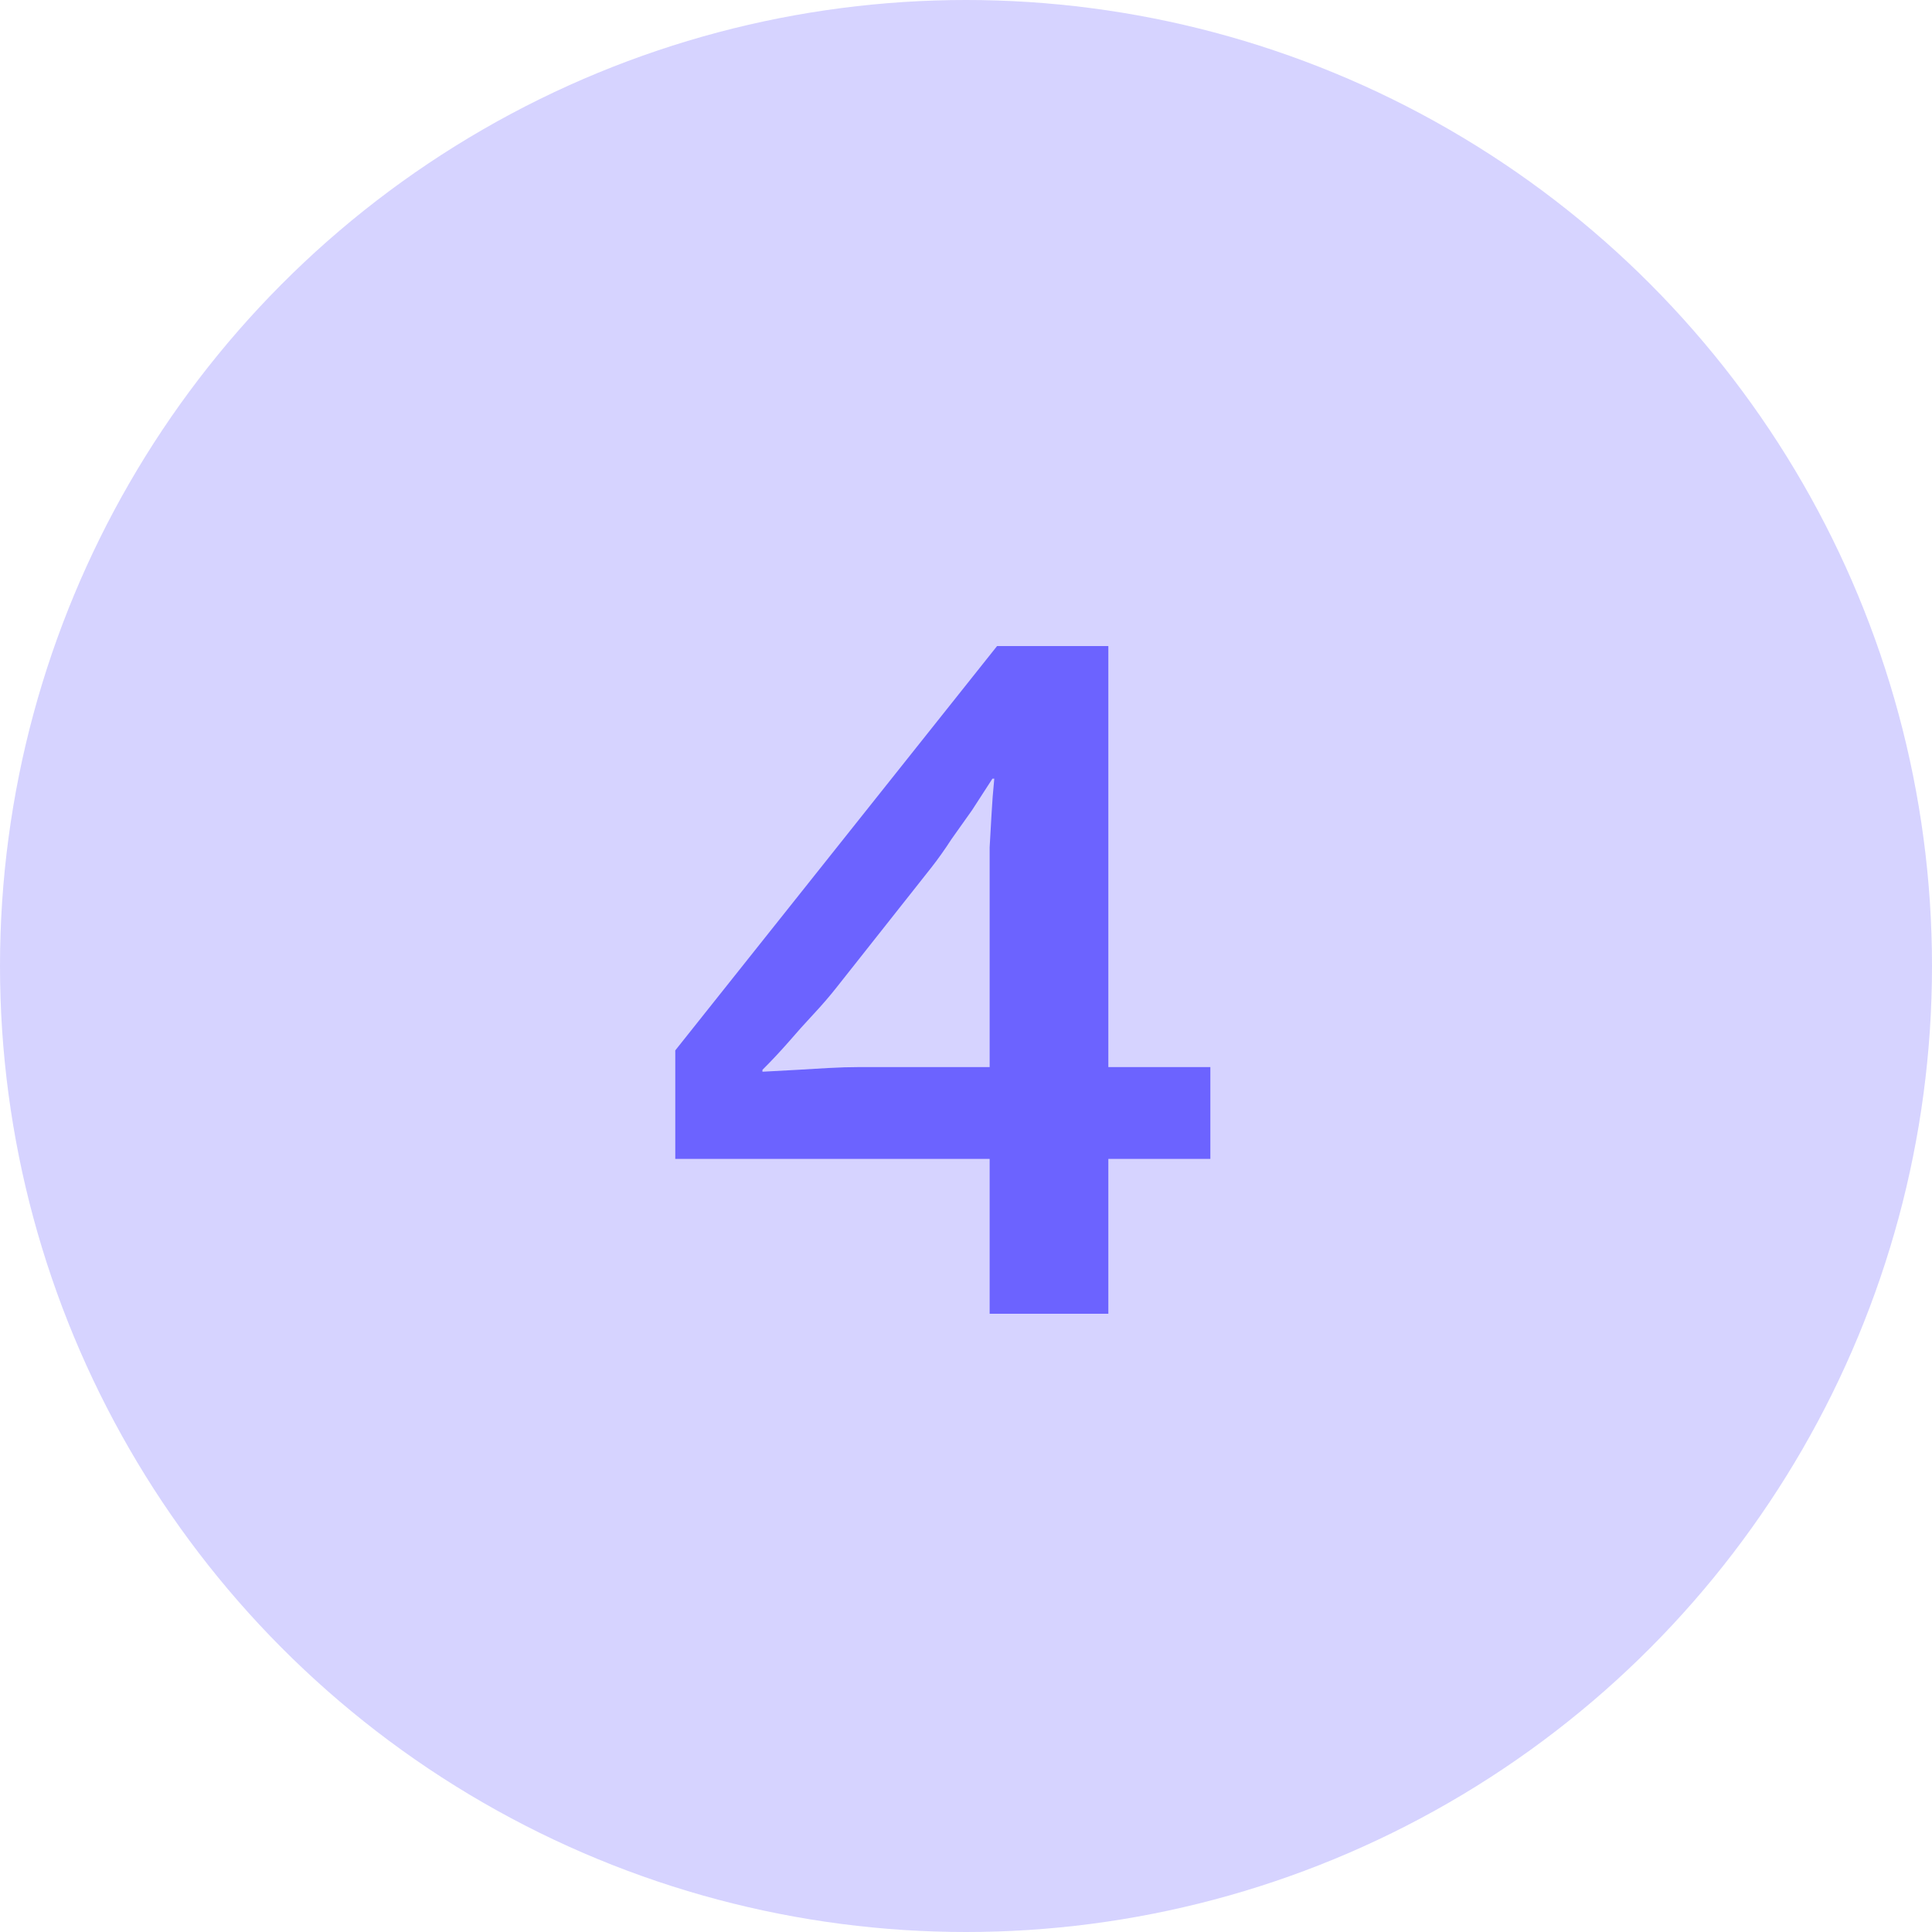
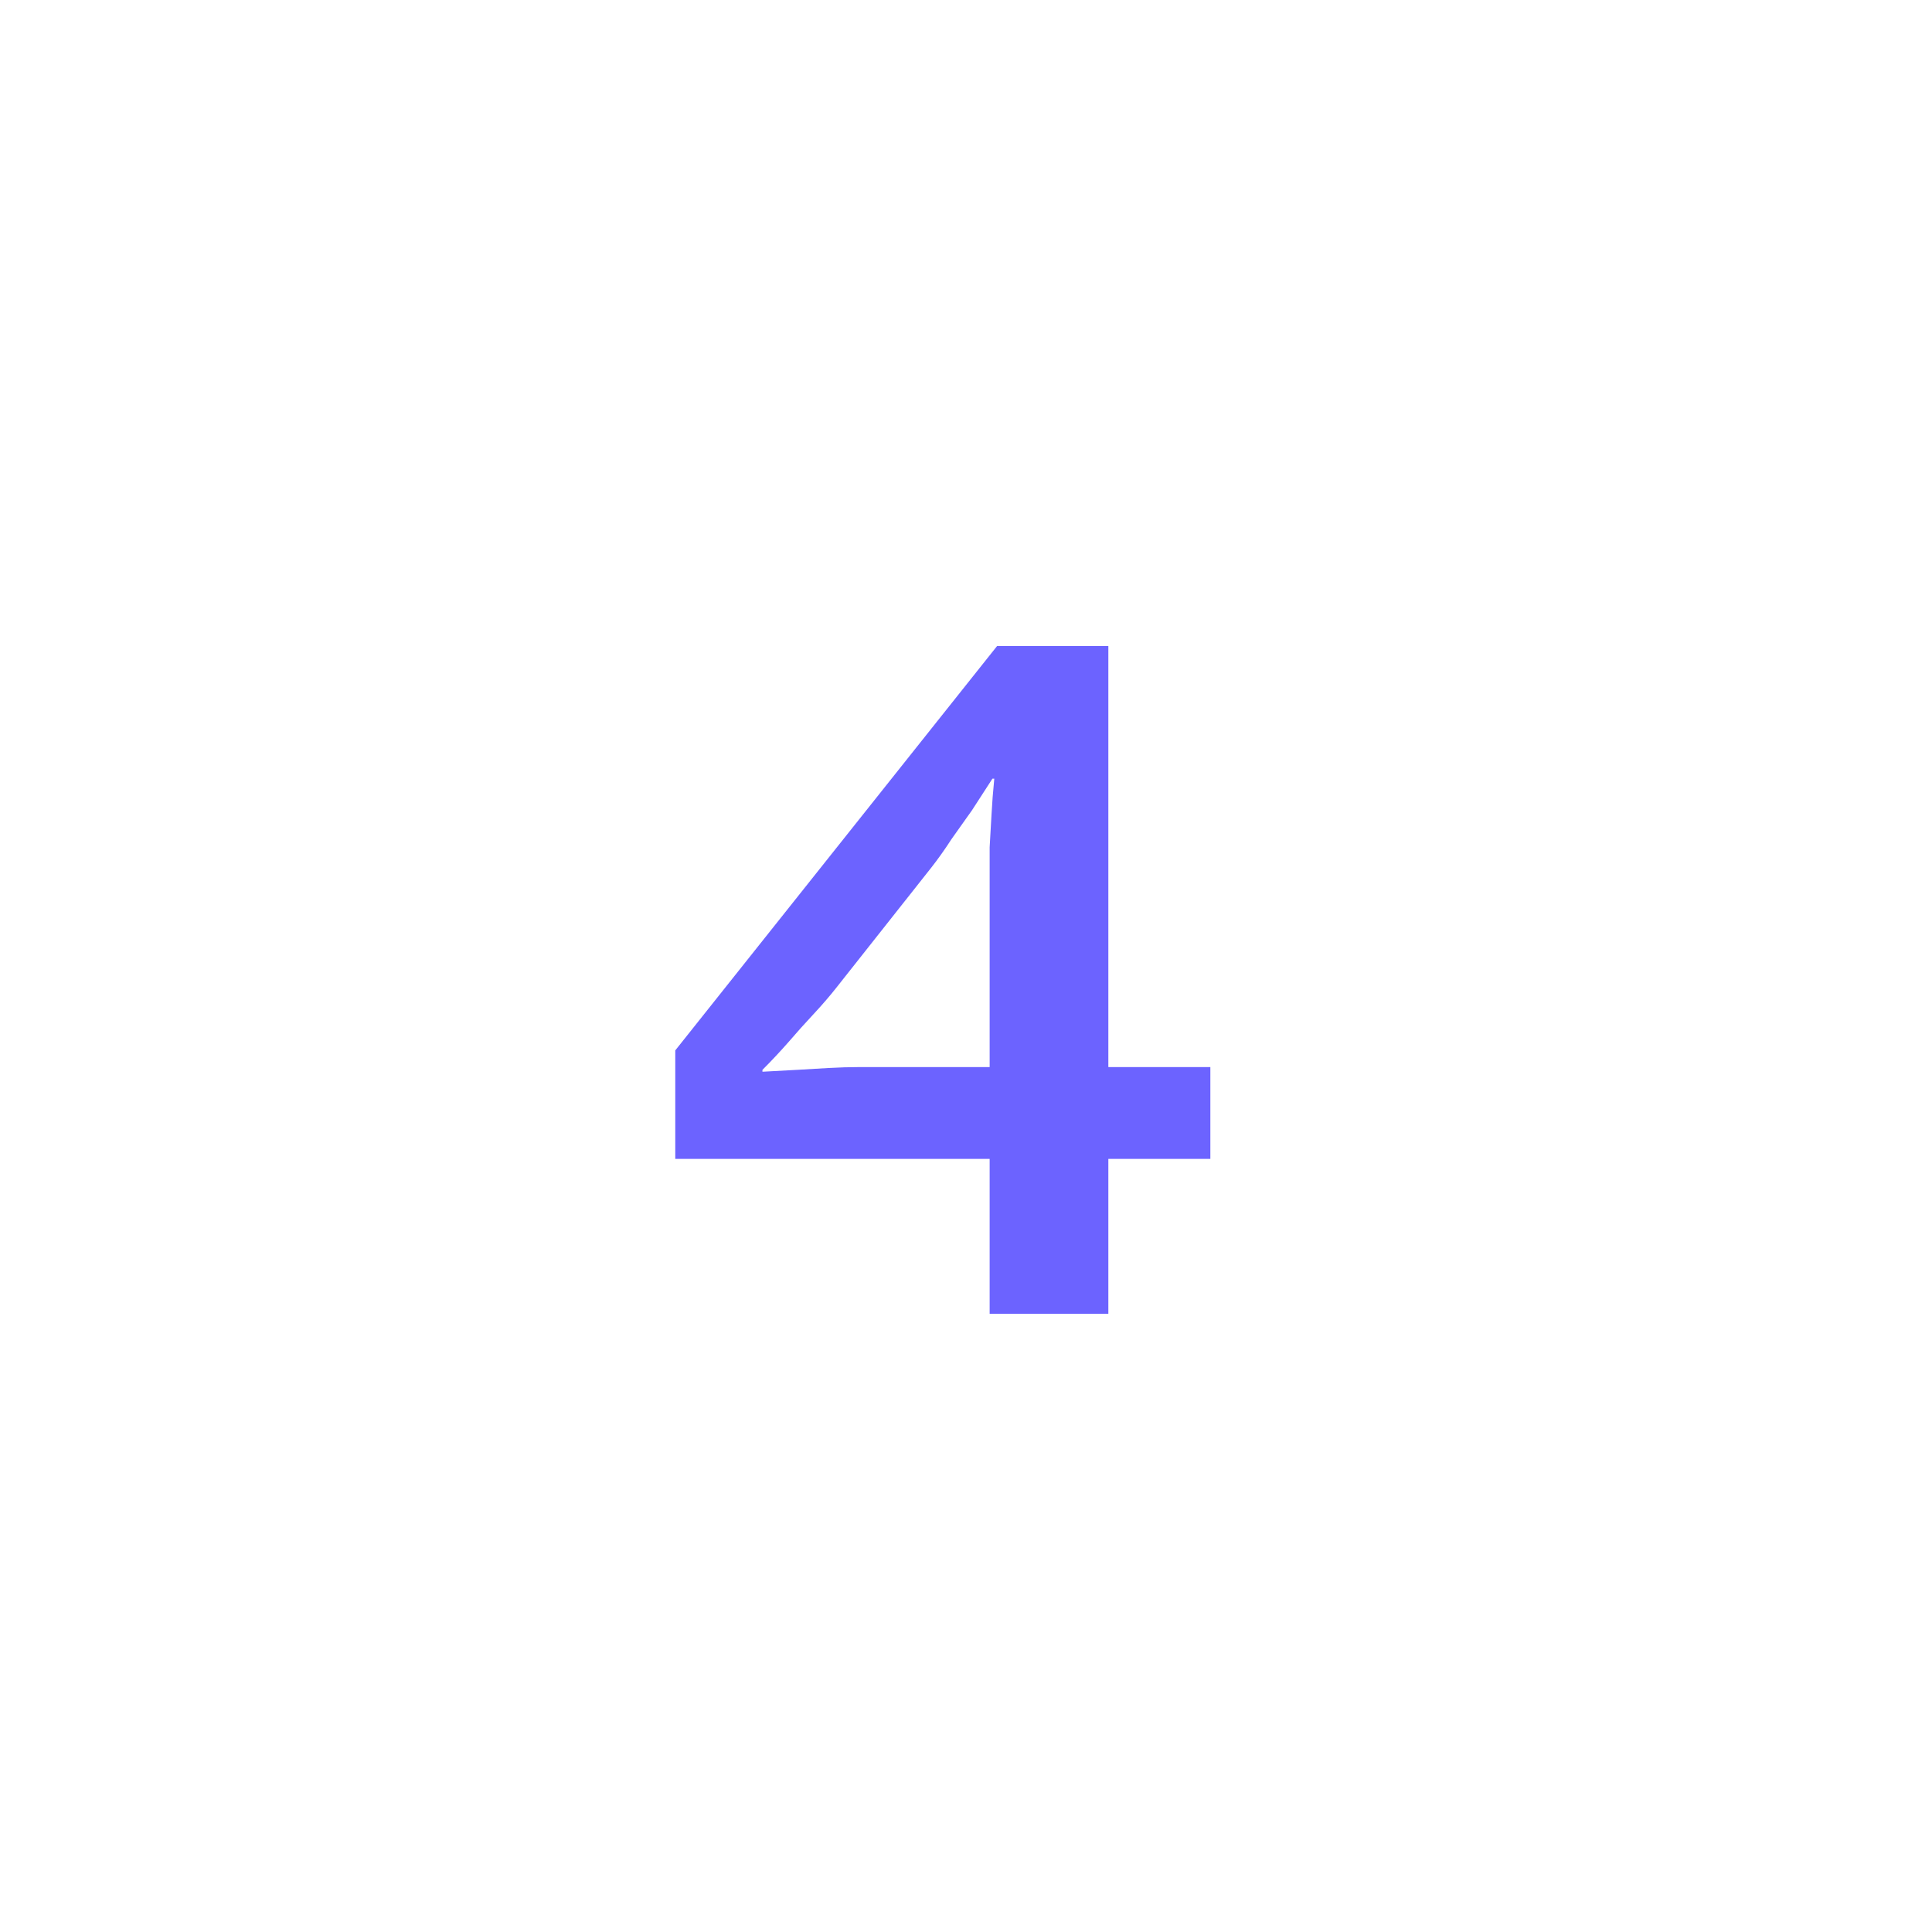
<svg xmlns="http://www.w3.org/2000/svg" width="50" height="50" viewBox="0 0 50 50" fill="none">
-   <circle cx="25" cy="25" r="25" fill="#6C63FF" fill-opacity="0.28" />
  <path d="M25.612 29.992H17.476V27.184L25.804 16.72H28.684V27.616H31.324V29.992H28.684V34H25.612V29.992ZM19.732 27.736C20.036 27.72 20.332 27.704 20.62 27.688C20.876 27.672 21.148 27.656 21.436 27.64C21.724 27.624 21.988 27.616 22.228 27.616H25.612V22.72C25.612 22.48 25.612 22.216 25.612 21.928C25.628 21.64 25.644 21.36 25.66 21.088C25.676 20.784 25.7 20.472 25.732 20.152H25.684C25.508 20.424 25.332 20.696 25.156 20.968C24.996 21.192 24.82 21.44 24.628 21.712C24.452 21.984 24.276 22.232 24.1 22.456L21.652 25.552C21.476 25.776 21.276 26.008 21.052 26.248C20.828 26.488 20.62 26.72 20.428 26.944C20.204 27.2 19.972 27.448 19.732 27.688V27.736Z" fill="#6C63FF" />
</svg>